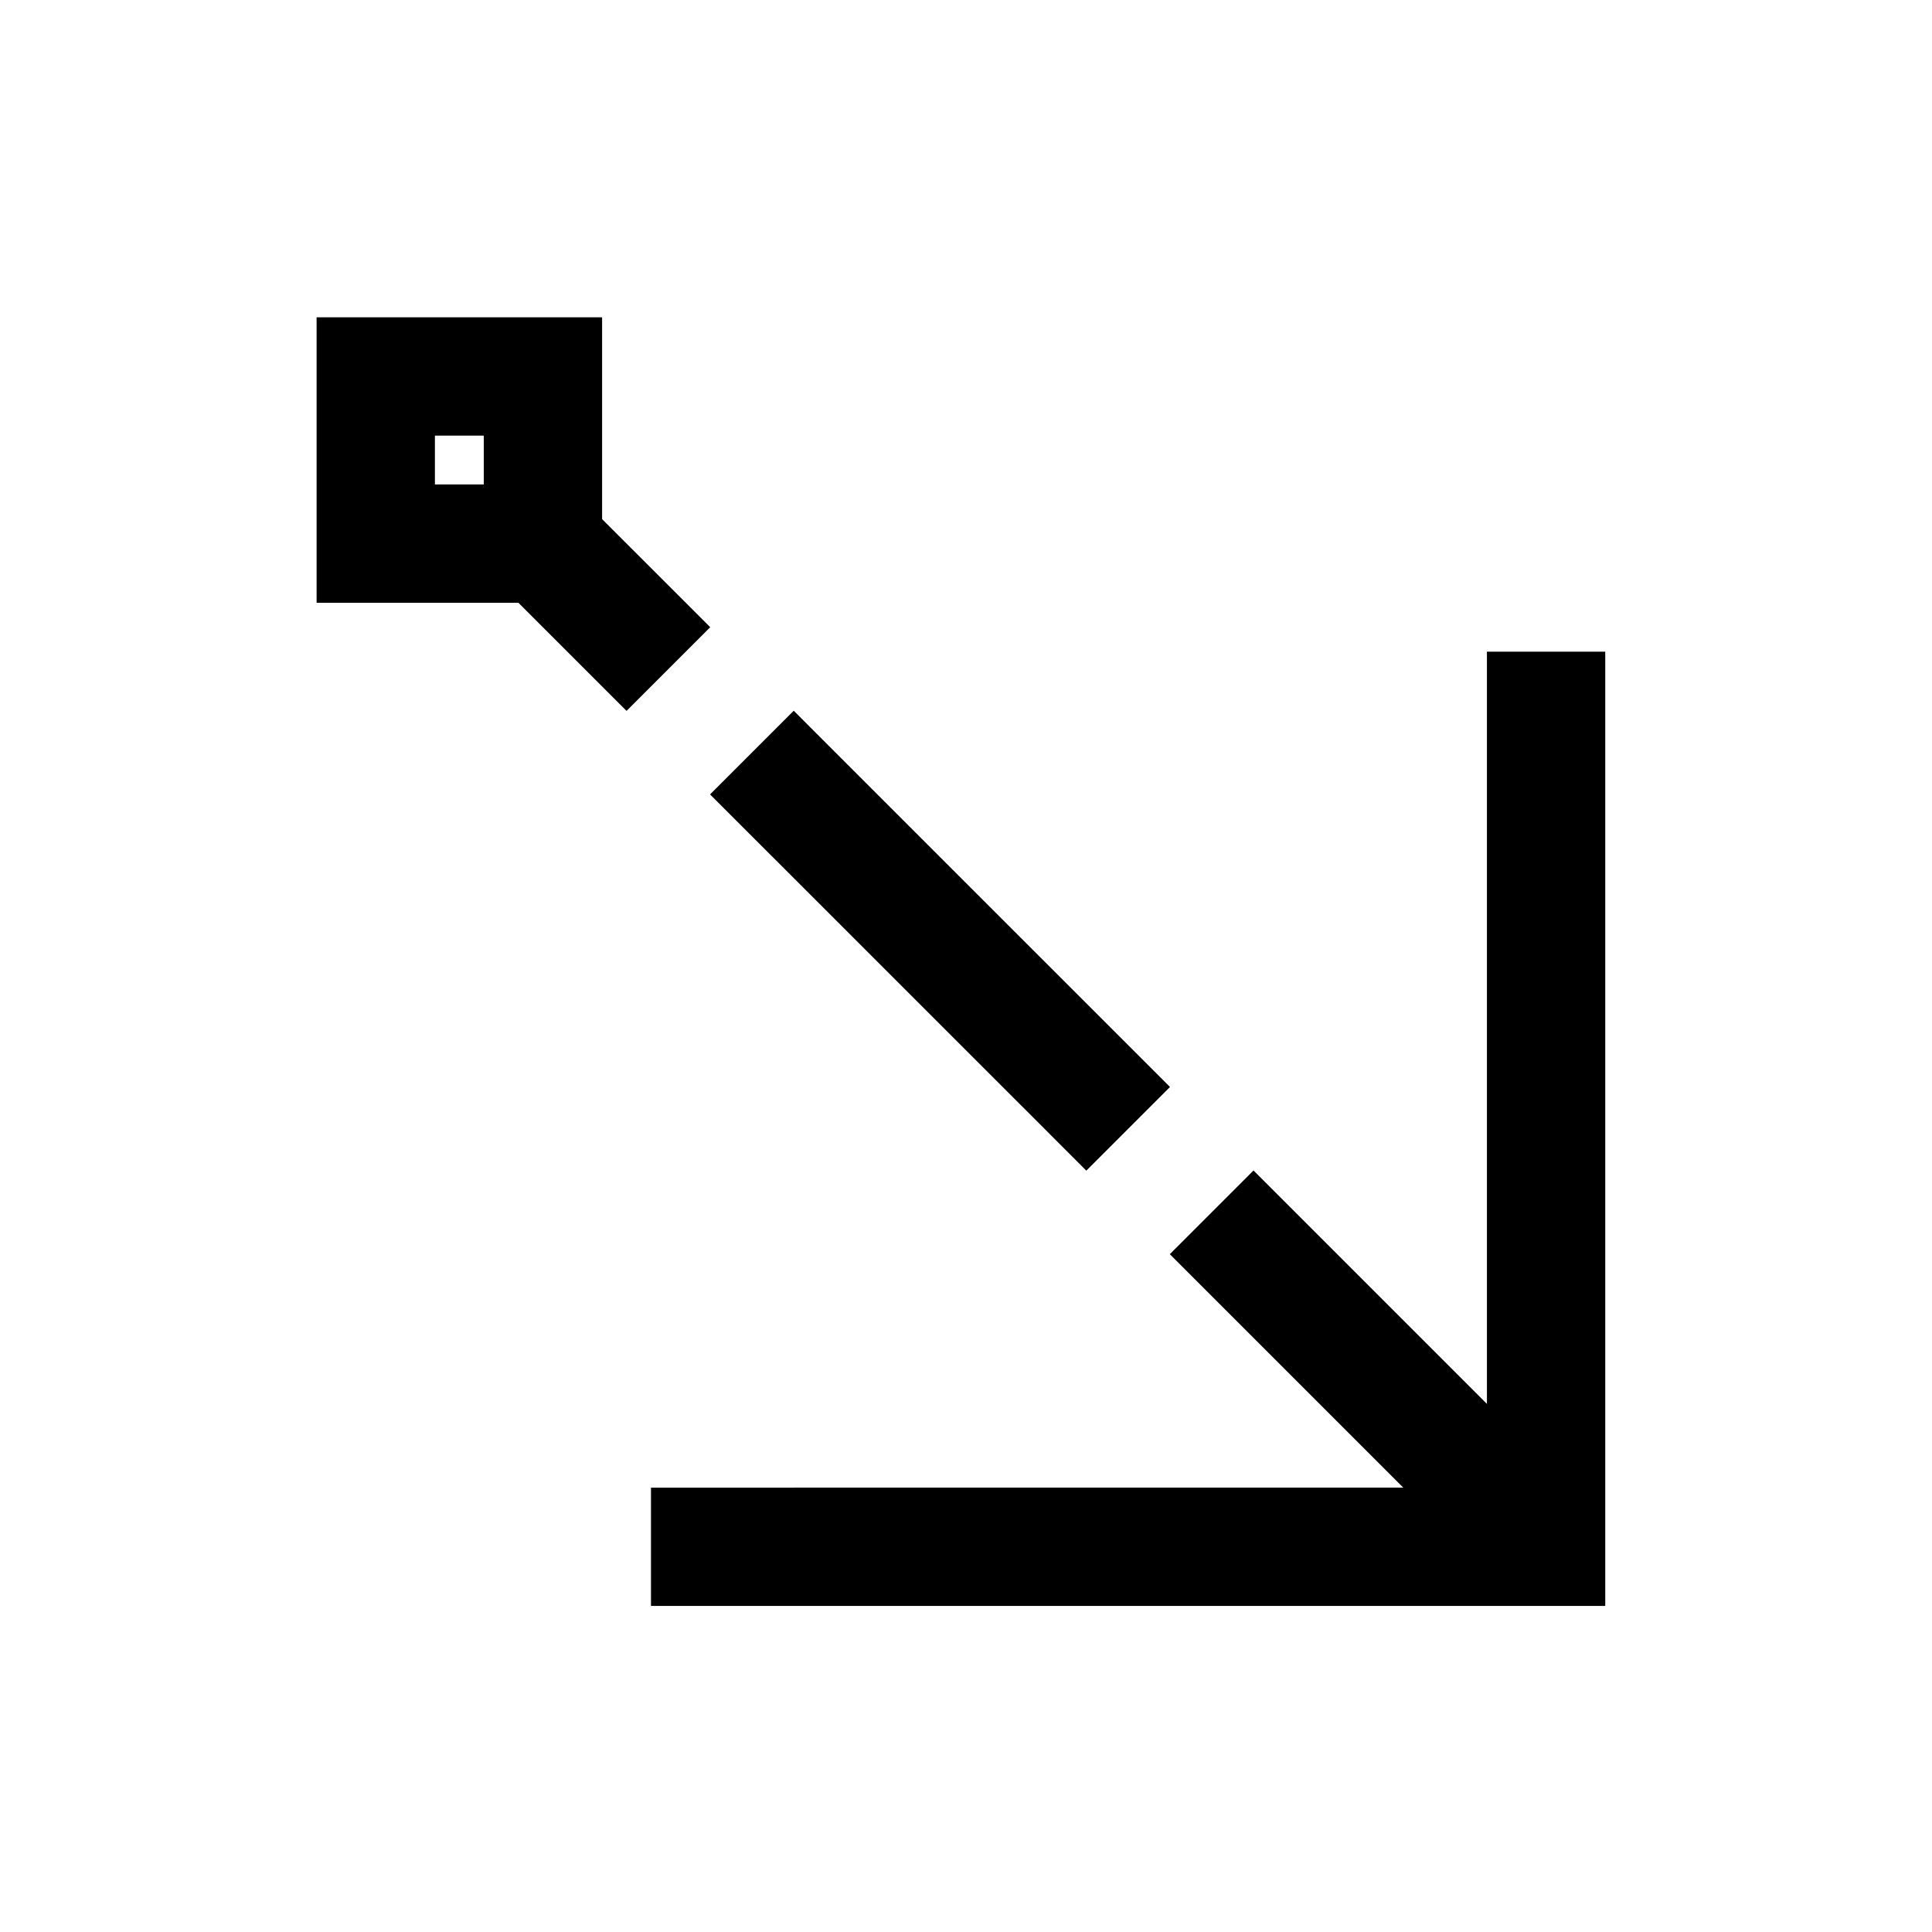
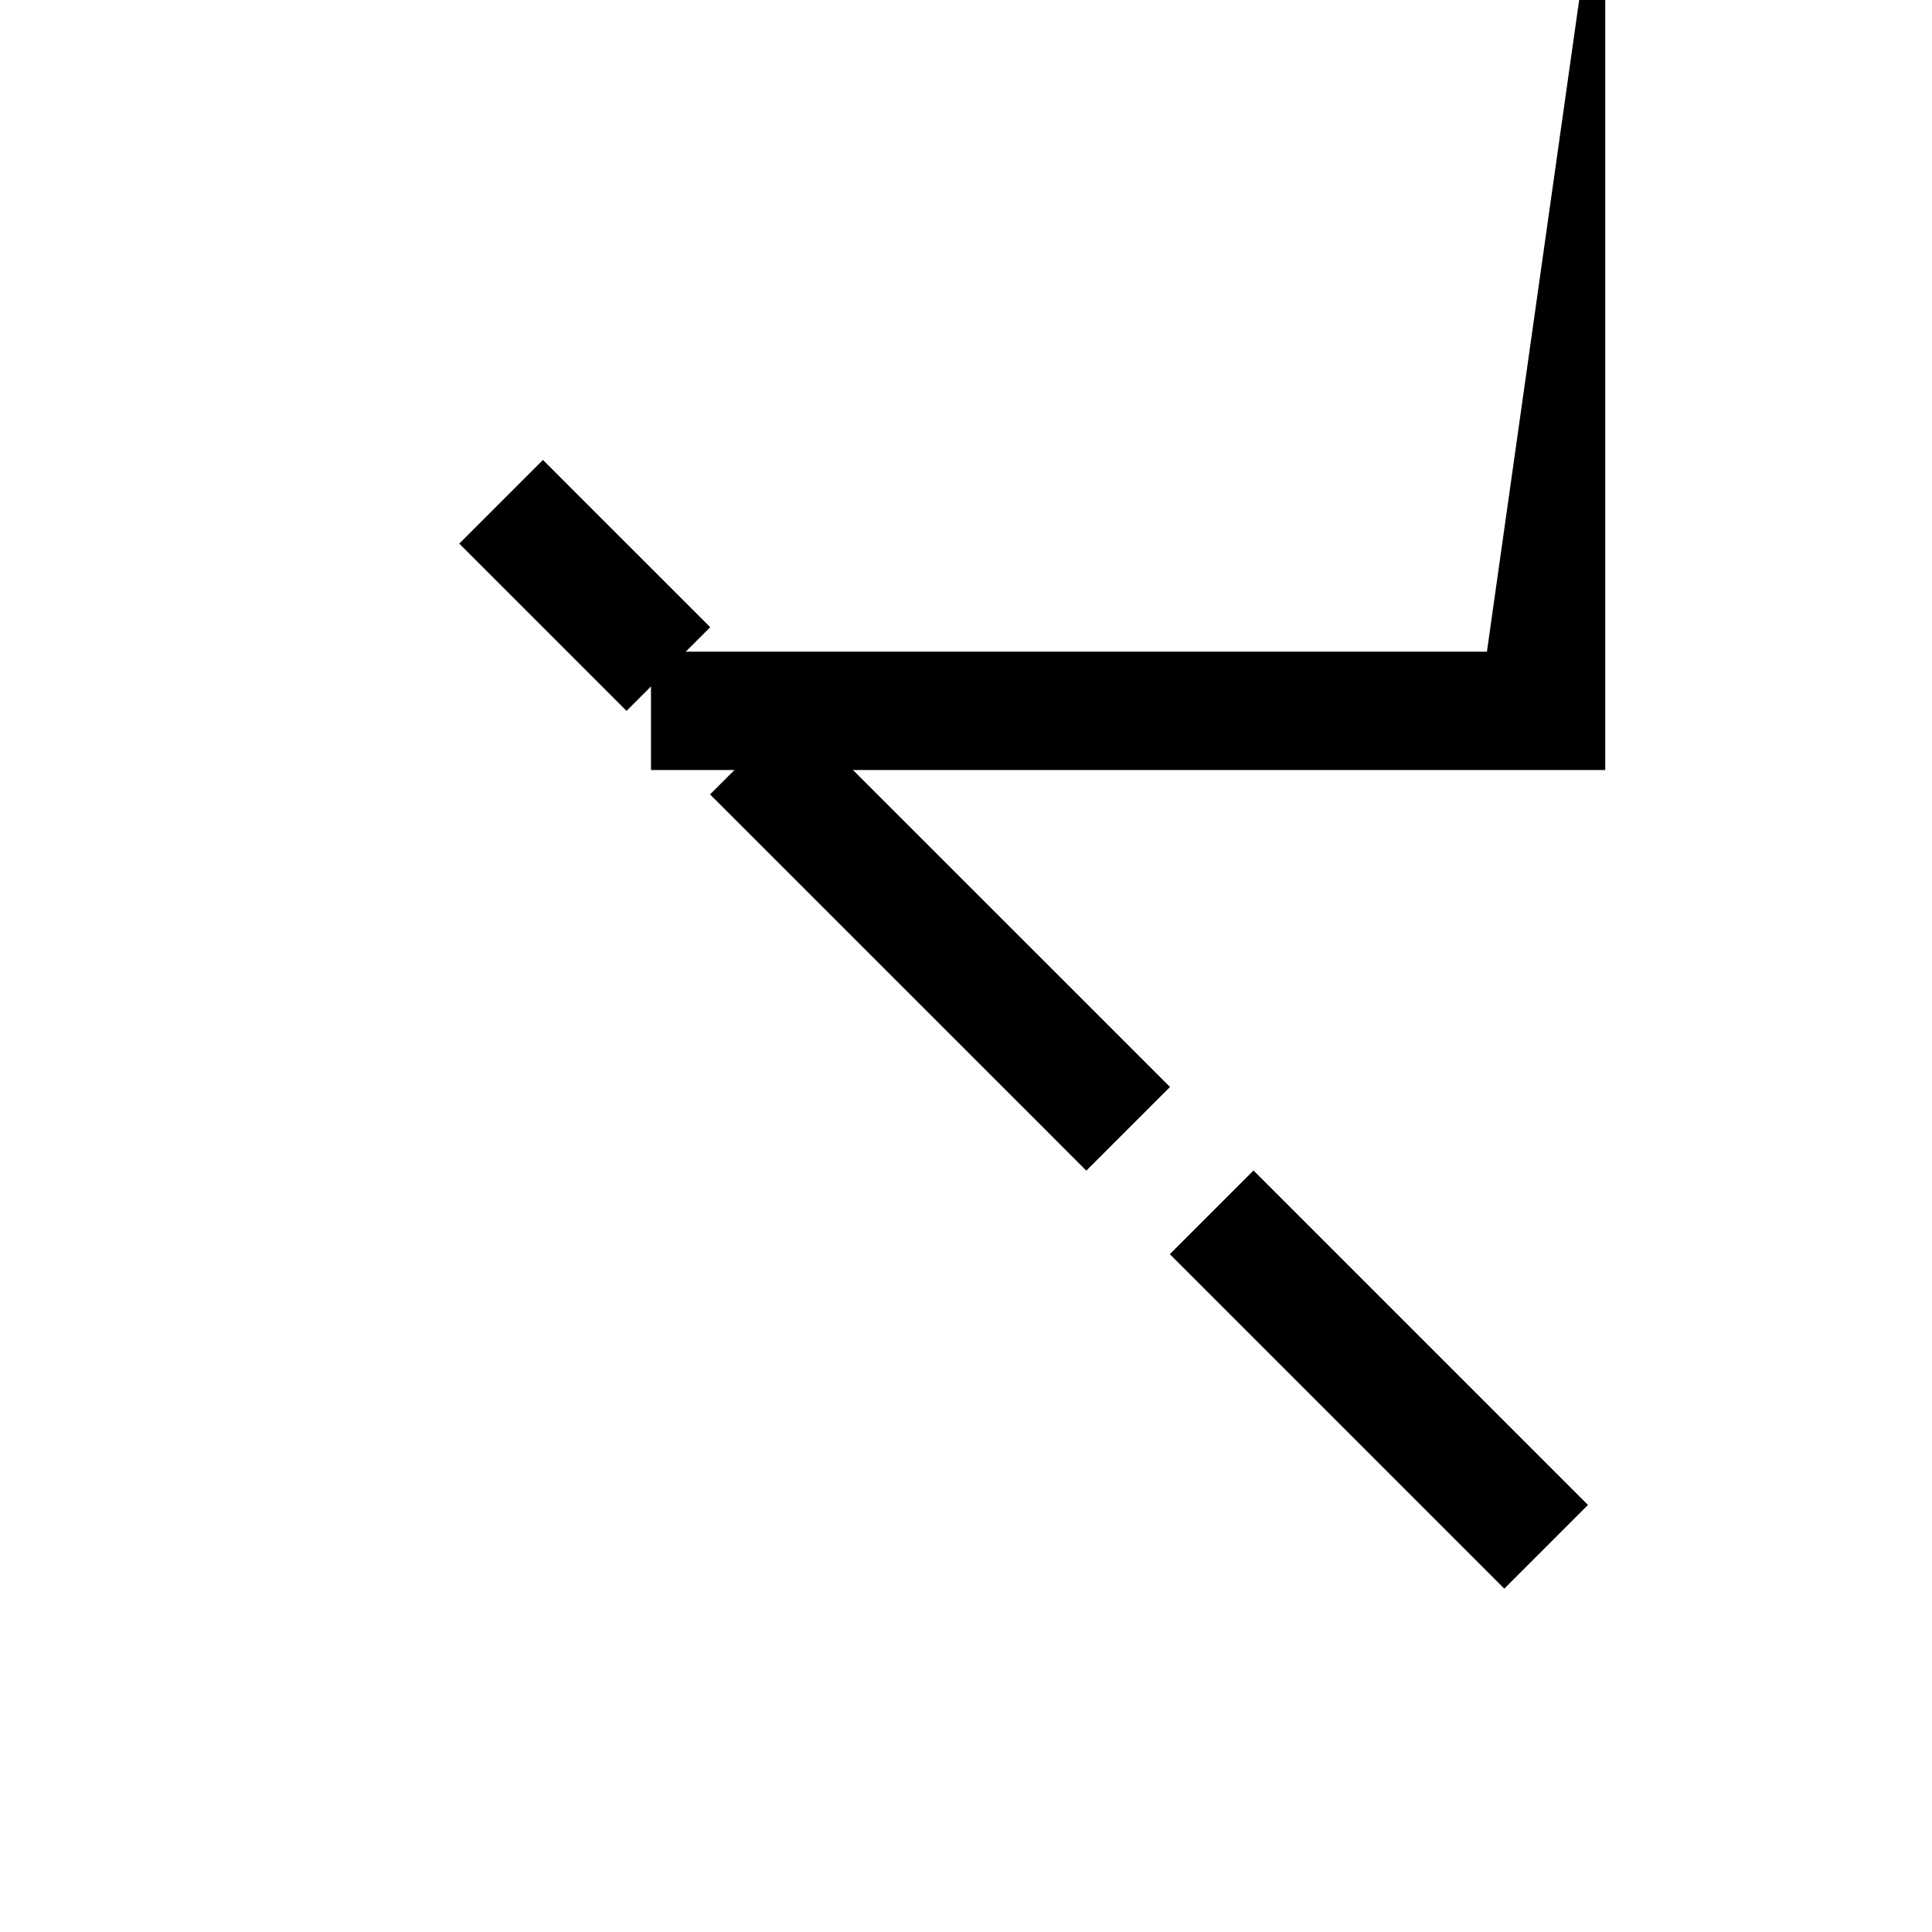
<svg xmlns="http://www.w3.org/2000/svg" fill="#000000" width="800px" height="800px" version="1.1" viewBox="144 144 512 512">
  <g>
    <path d="m476.19 454.19-22.176 22.176 88.637 88.637 22.176-22.176z" />
    <path d="m354.35 332.35-22.176 22.176 11.09 11.09 77.547 77.531 11.074 11.09 22.176-22.176-11.09-11.09-77.547-77.531z" />
    <path d="m287.89 265.89-22.176 22.176 44.328 44.328 22.176-22.176-11.09-11.09-22.16-22.148z" />
-     <path d="m227.9 228.09v75.652h75.664v-75.652zm31.355 31.355h12.953v12.938h-12.953z" />
-     <path d="m538.05 316.7v221.53l-205.86 0.004h-15.672v31.355h252.89v-252.89z" />
+     <path d="m538.05 316.7l-205.86 0.004h-15.672v31.355h252.89v-252.89z" />
  </g>
</svg>